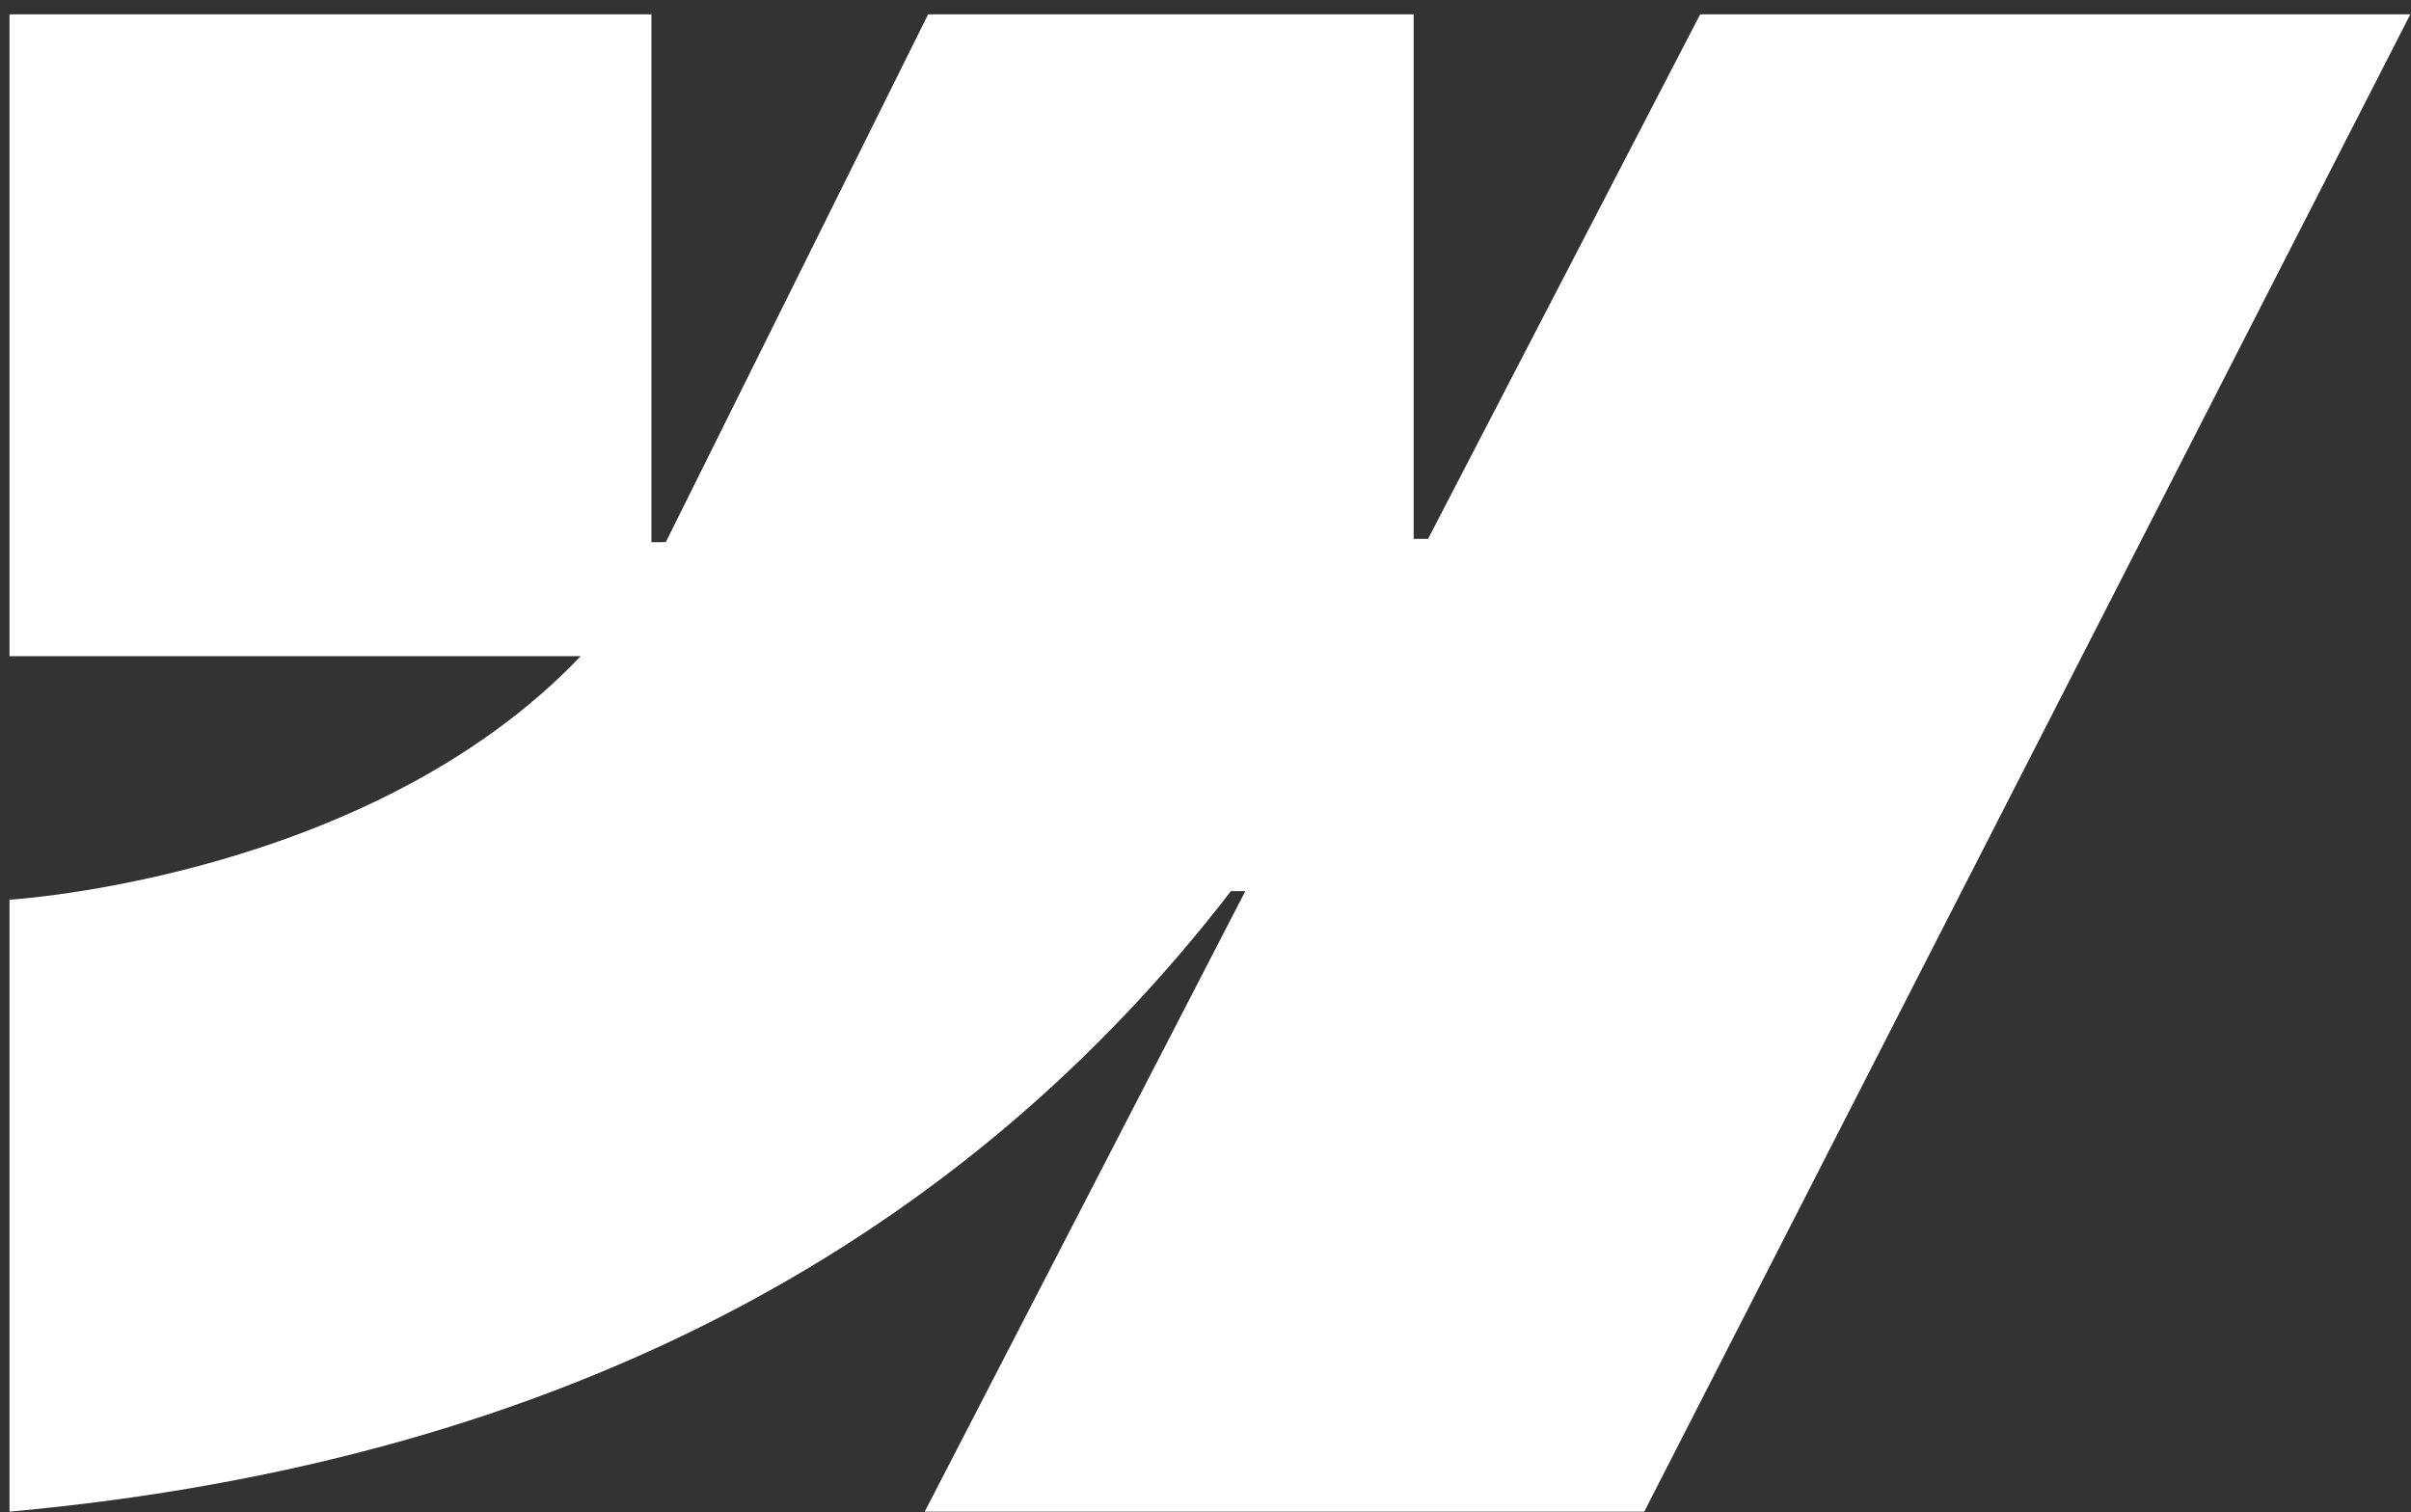
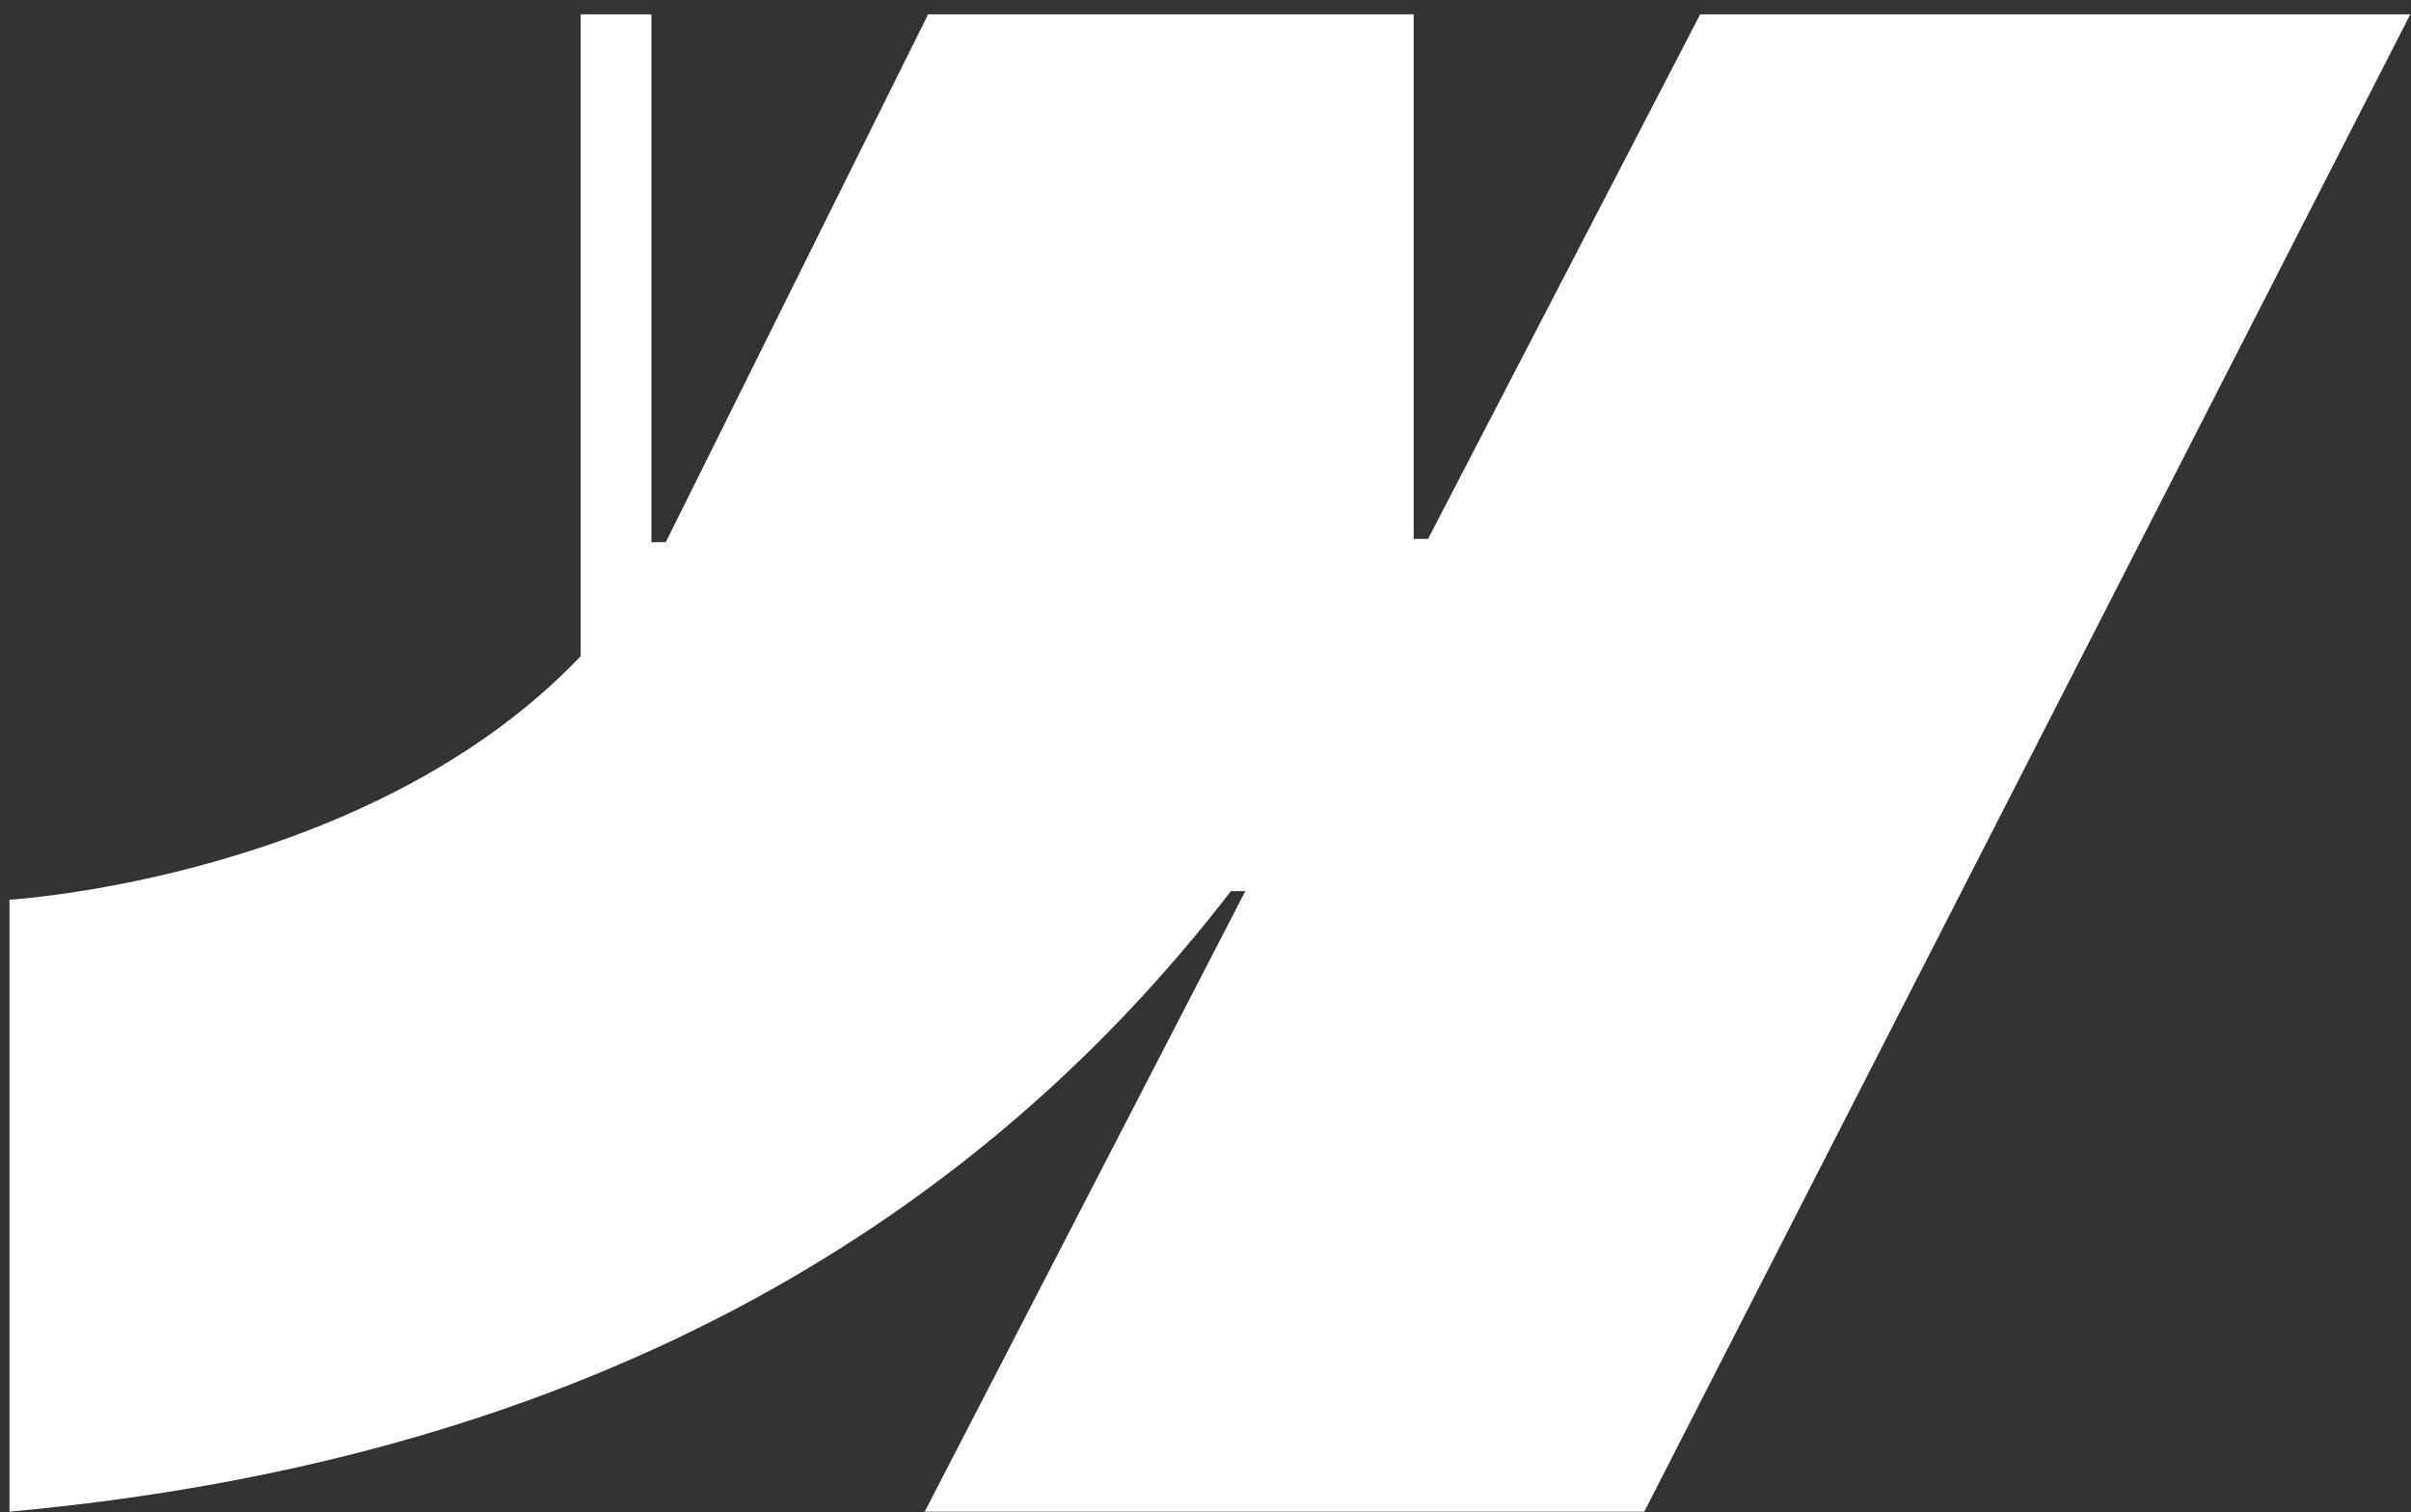
<svg xmlns="http://www.w3.org/2000/svg" width="161" height="101" viewBox="0 0 161 101" fill="none">
  <rect x="0" y="0" width="161" height="101" fill="#333333" stroke="none" />
-   <path d="M160.955 0.956L109.8 100.956H61.75L83.16 59.513H82.198C64.536 82.439 38.183 97.536 0.635 100.956V60.087C0.635 60.087 24.656 58.665 38.778 43.822H0.635V0.956H43.5V36.213L44.462 36.206L61.977 0.956H94.402V35.986H95.364L113.534 0.956H160.955Z" fill="white" />
+   <path d="M160.955 0.956L109.8 100.956H61.75L83.16 59.513H82.198C64.536 82.439 38.183 97.536 0.635 100.956V60.087C0.635 60.087 24.656 58.665 38.778 43.822V0.956H43.5V36.213L44.462 36.206L61.977 0.956H94.402V35.986H95.364L113.534 0.956H160.955Z" fill="white" />
</svg>